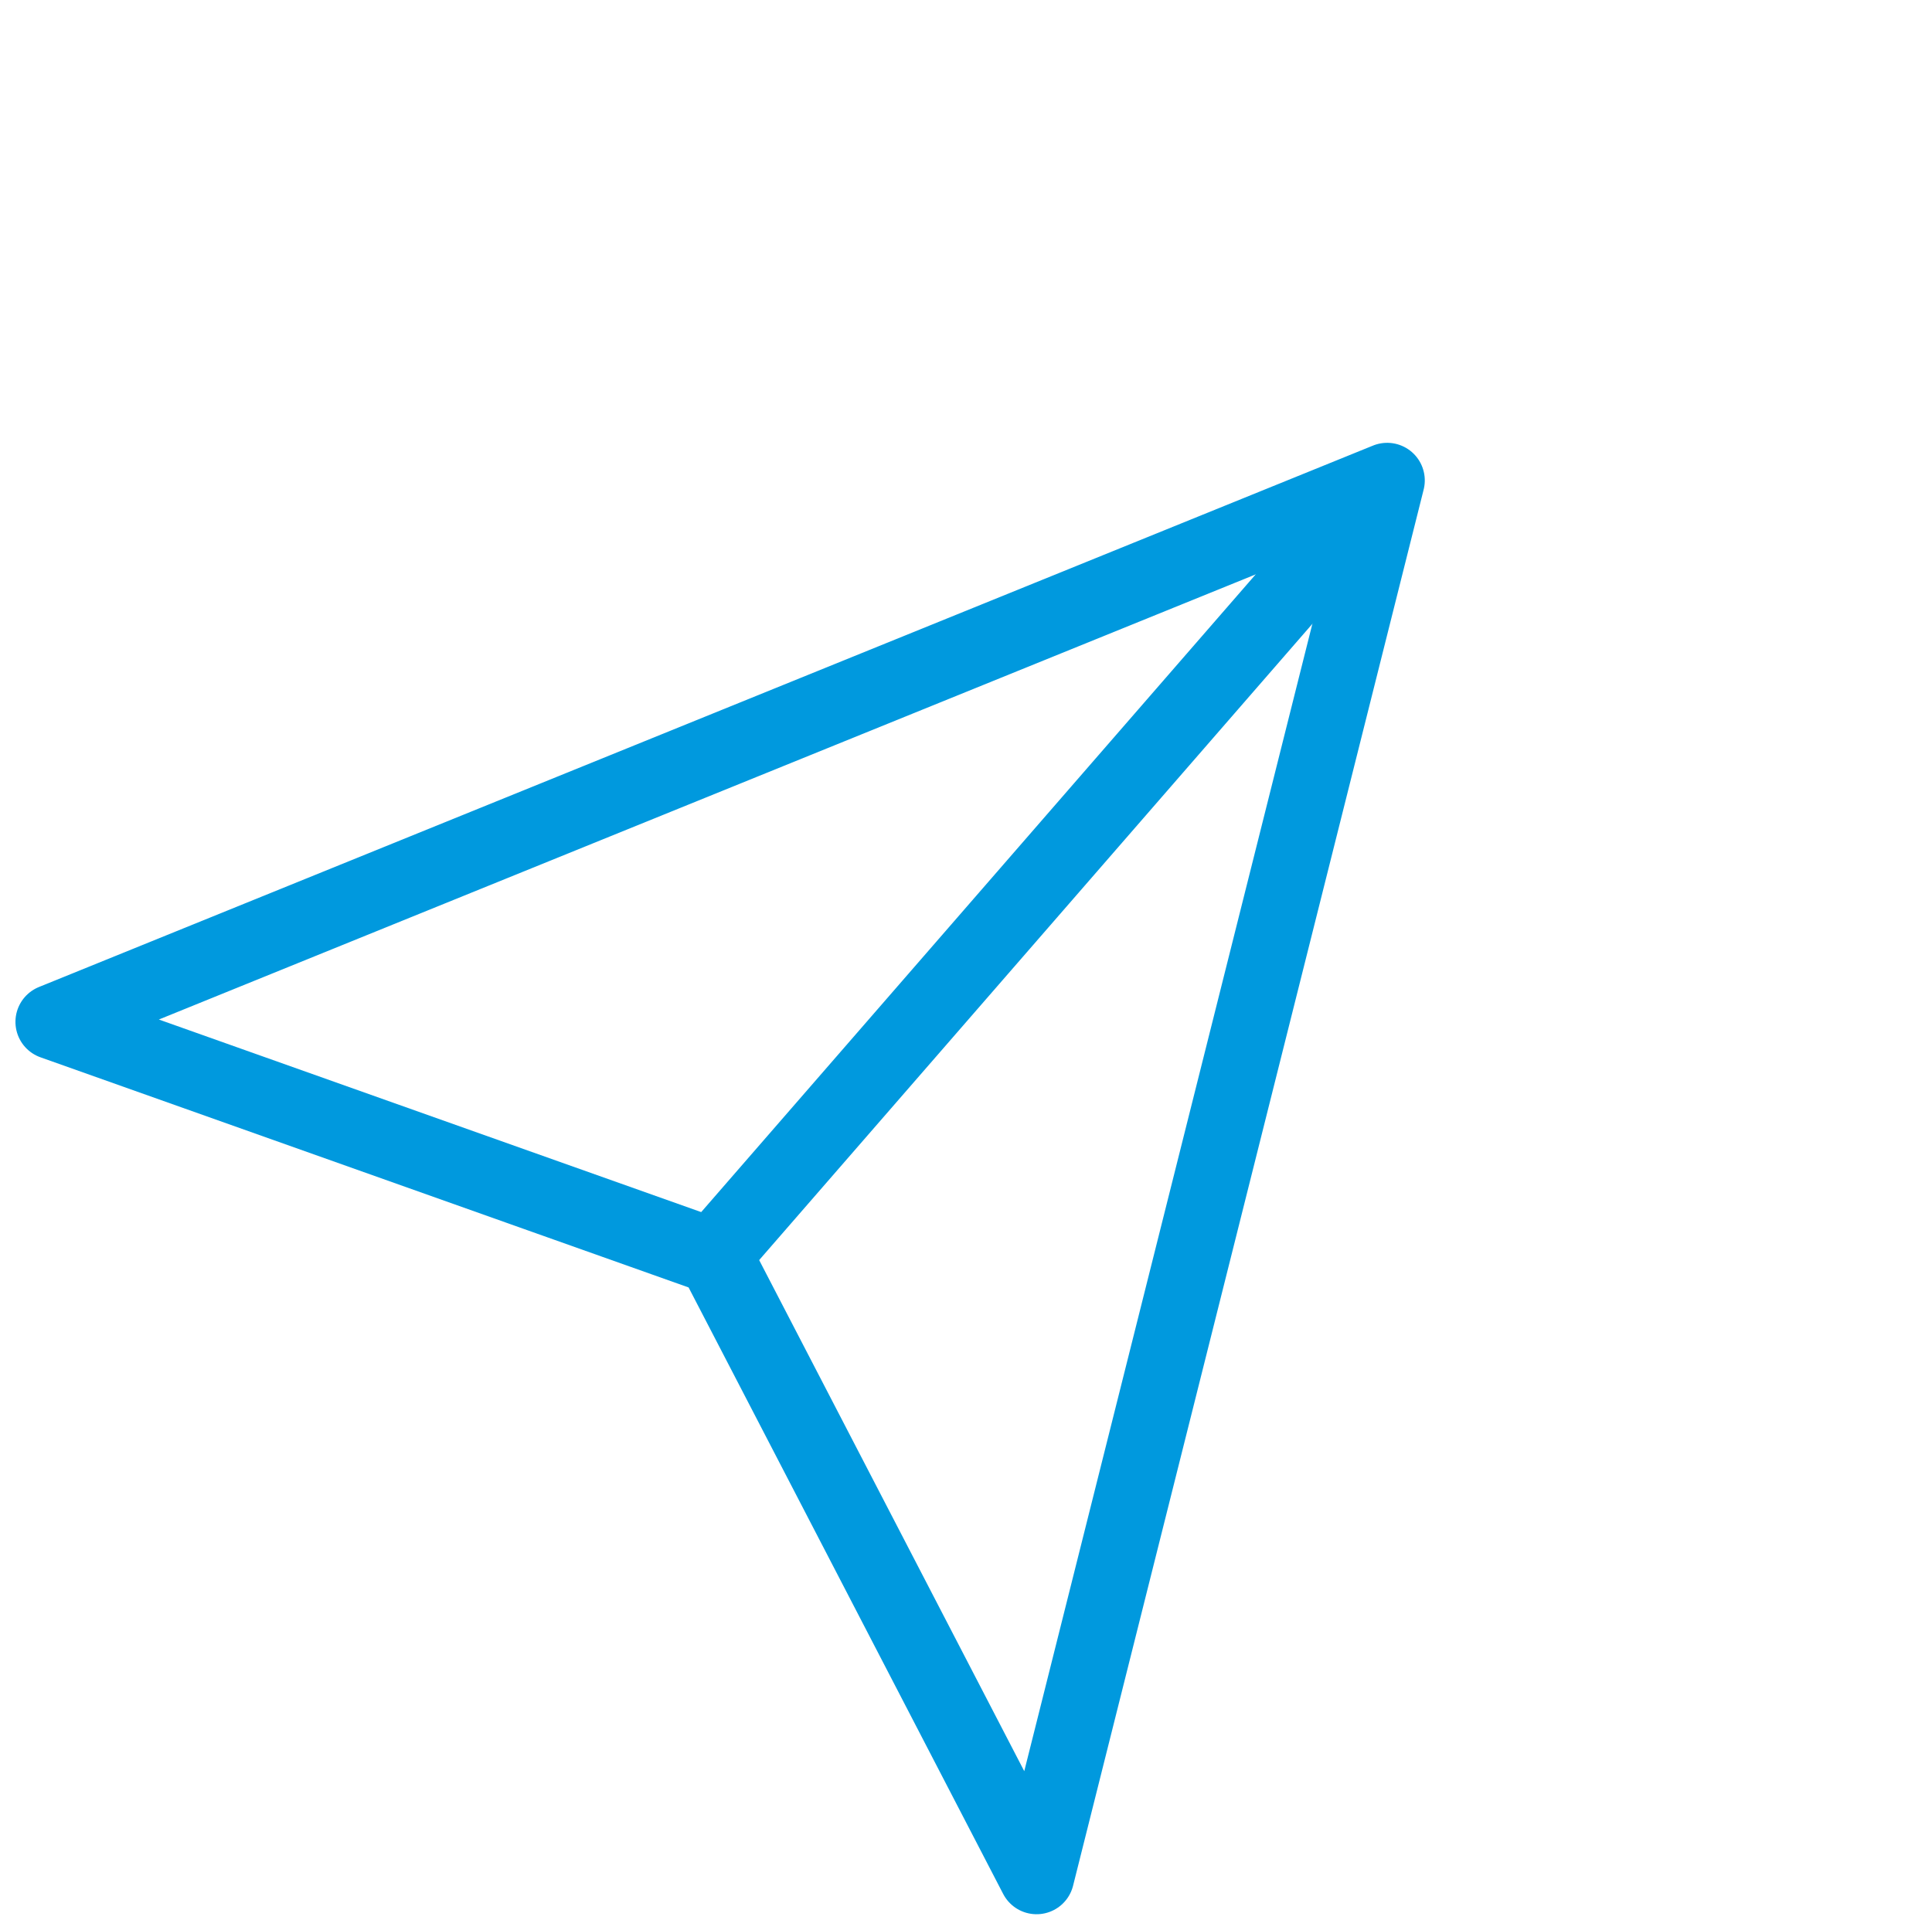
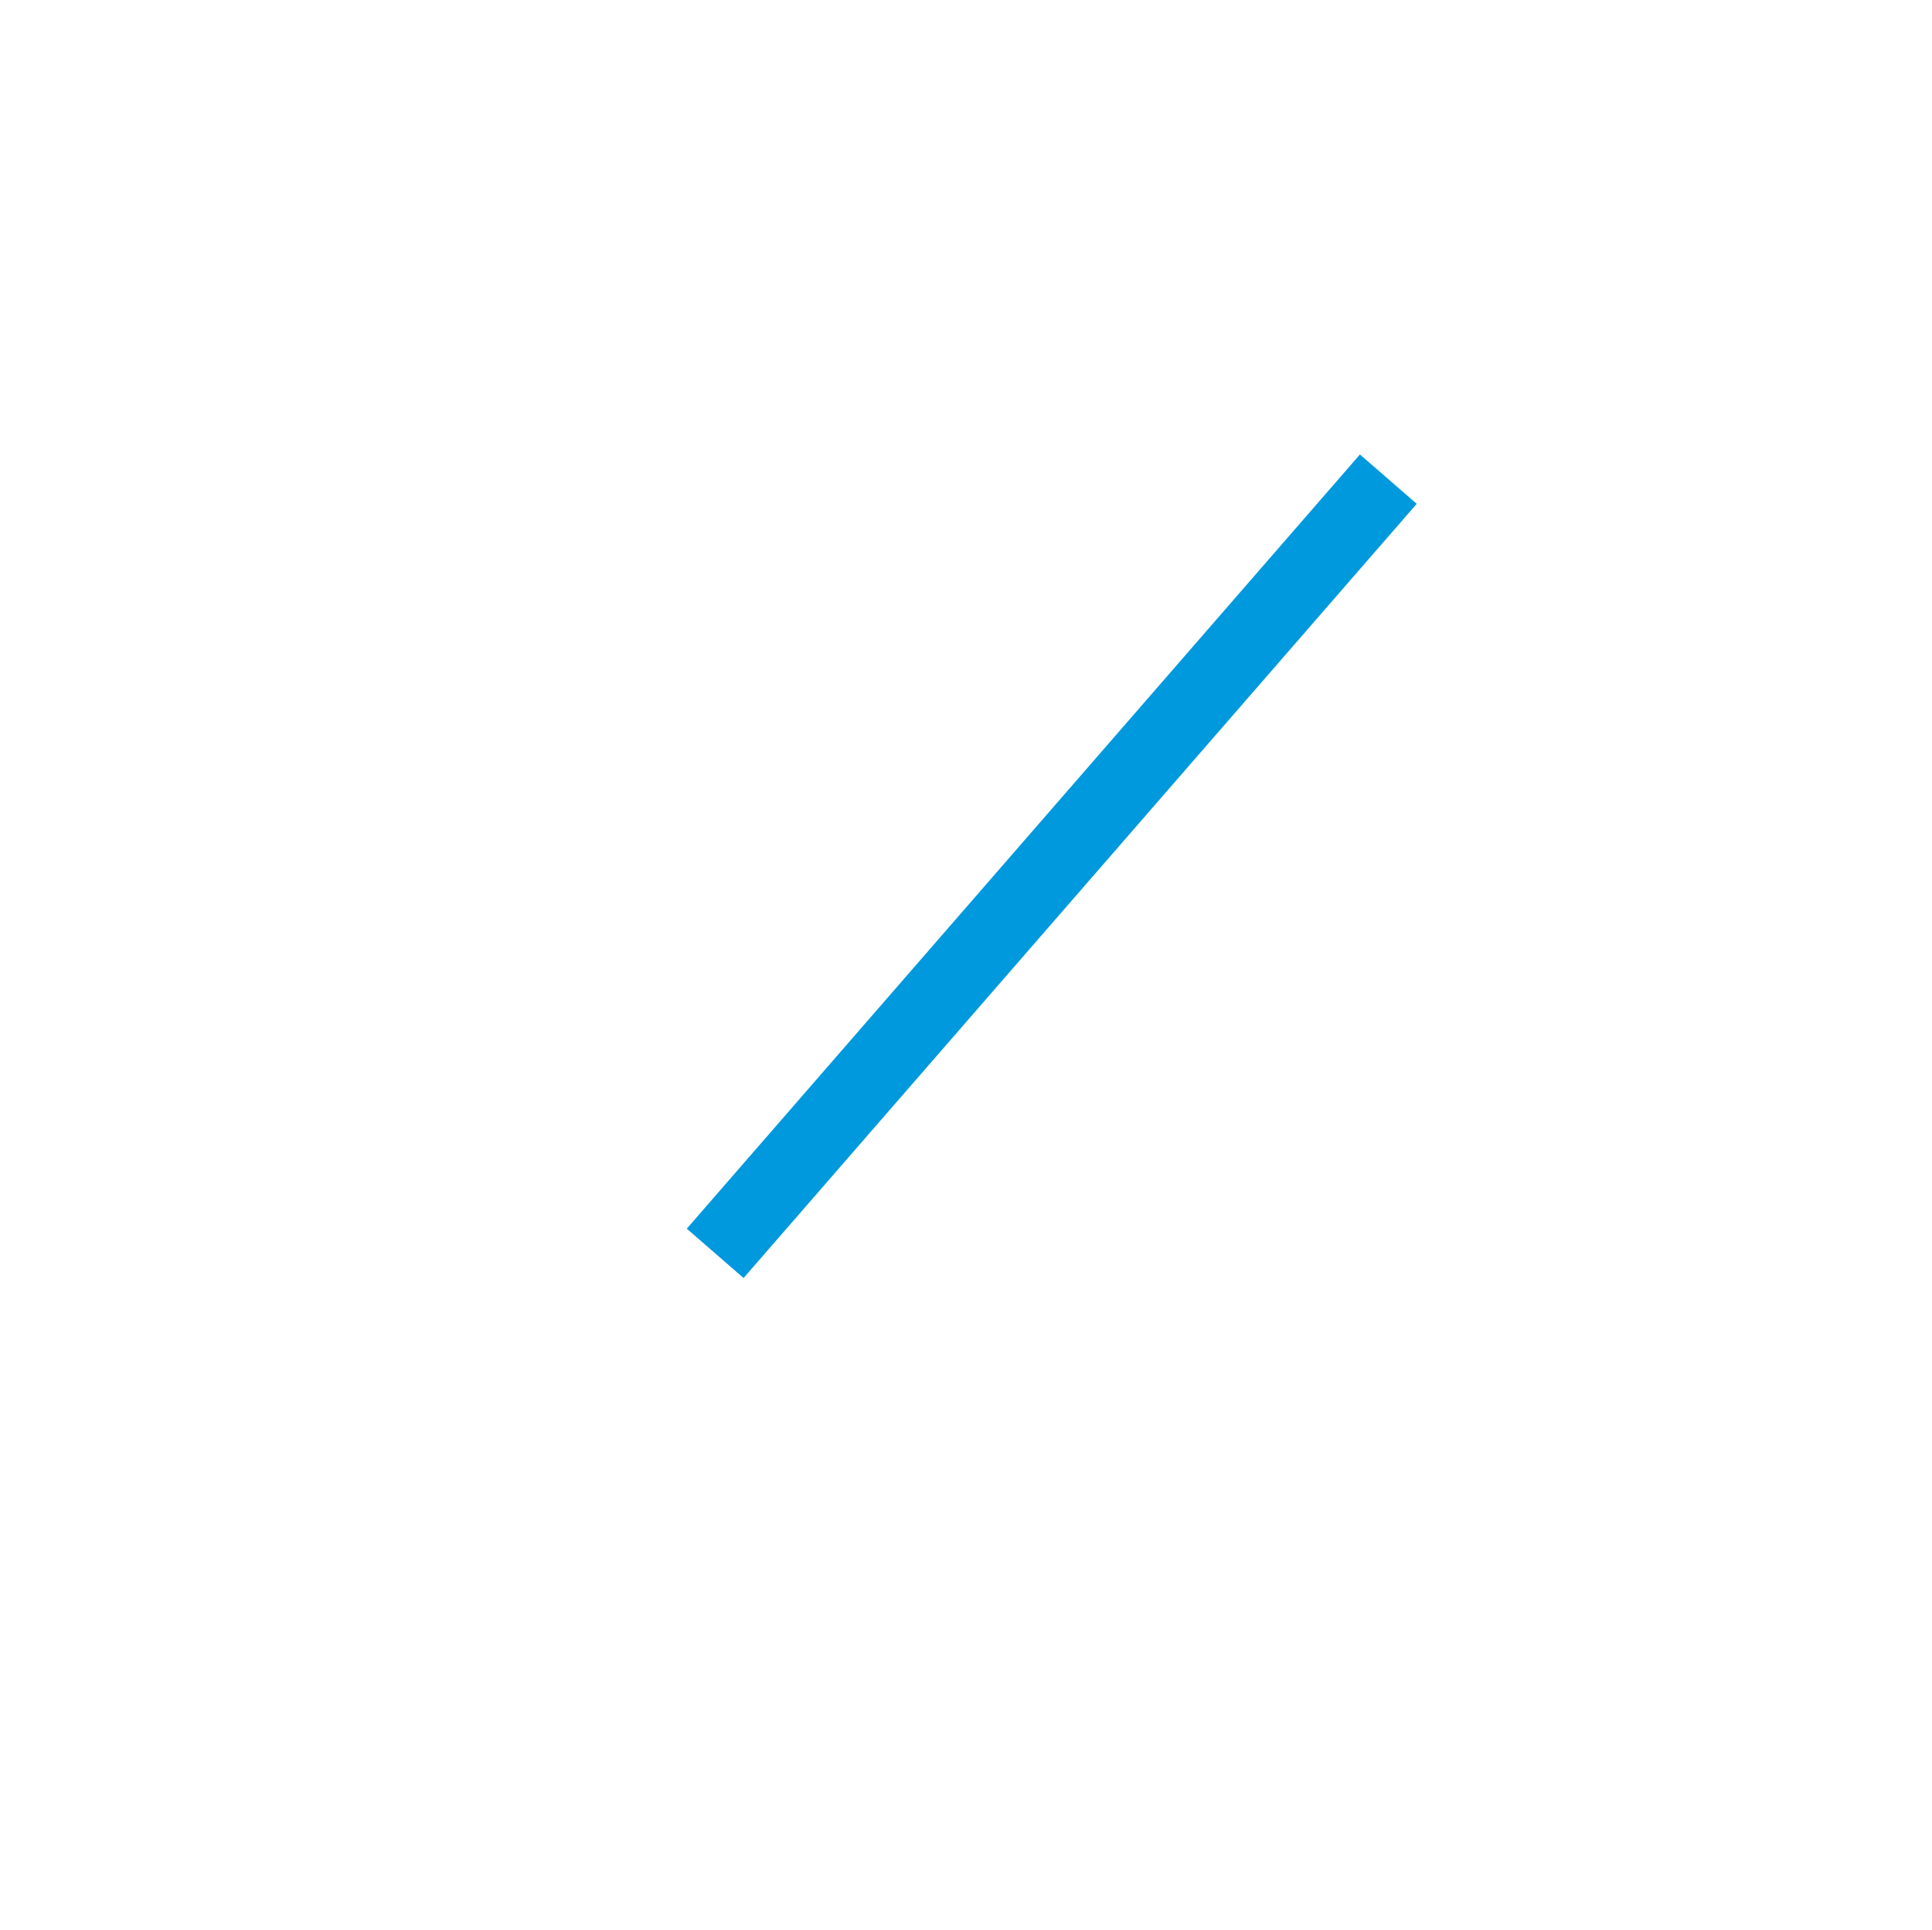
<svg xmlns="http://www.w3.org/2000/svg" width="51.357" height="51.307" viewBox="0 0 51.357 51.307">
  <g id="Gruppe_250" data-name="Gruppe 250" transform="translate(-331.171 24.264) rotate(-49)">
-     <path id="Pfad_42" data-name="Pfad 42" d="M250.131,270.229,216,252.909l6.829,17.384L216,287.55Z" transform="translate(0 0)" fill="none" stroke="#0099DE" stroke-linejoin="round" stroke-miterlimit="10" stroke-width="2" />
    <line id="Linie_64" data-name="Linie 64" x2="27.275" transform="translate(222.902 270.23)" fill="none" stroke="#0099DE" stroke-miterlimit="10" stroke-width="2" />
  </g>
</svg>